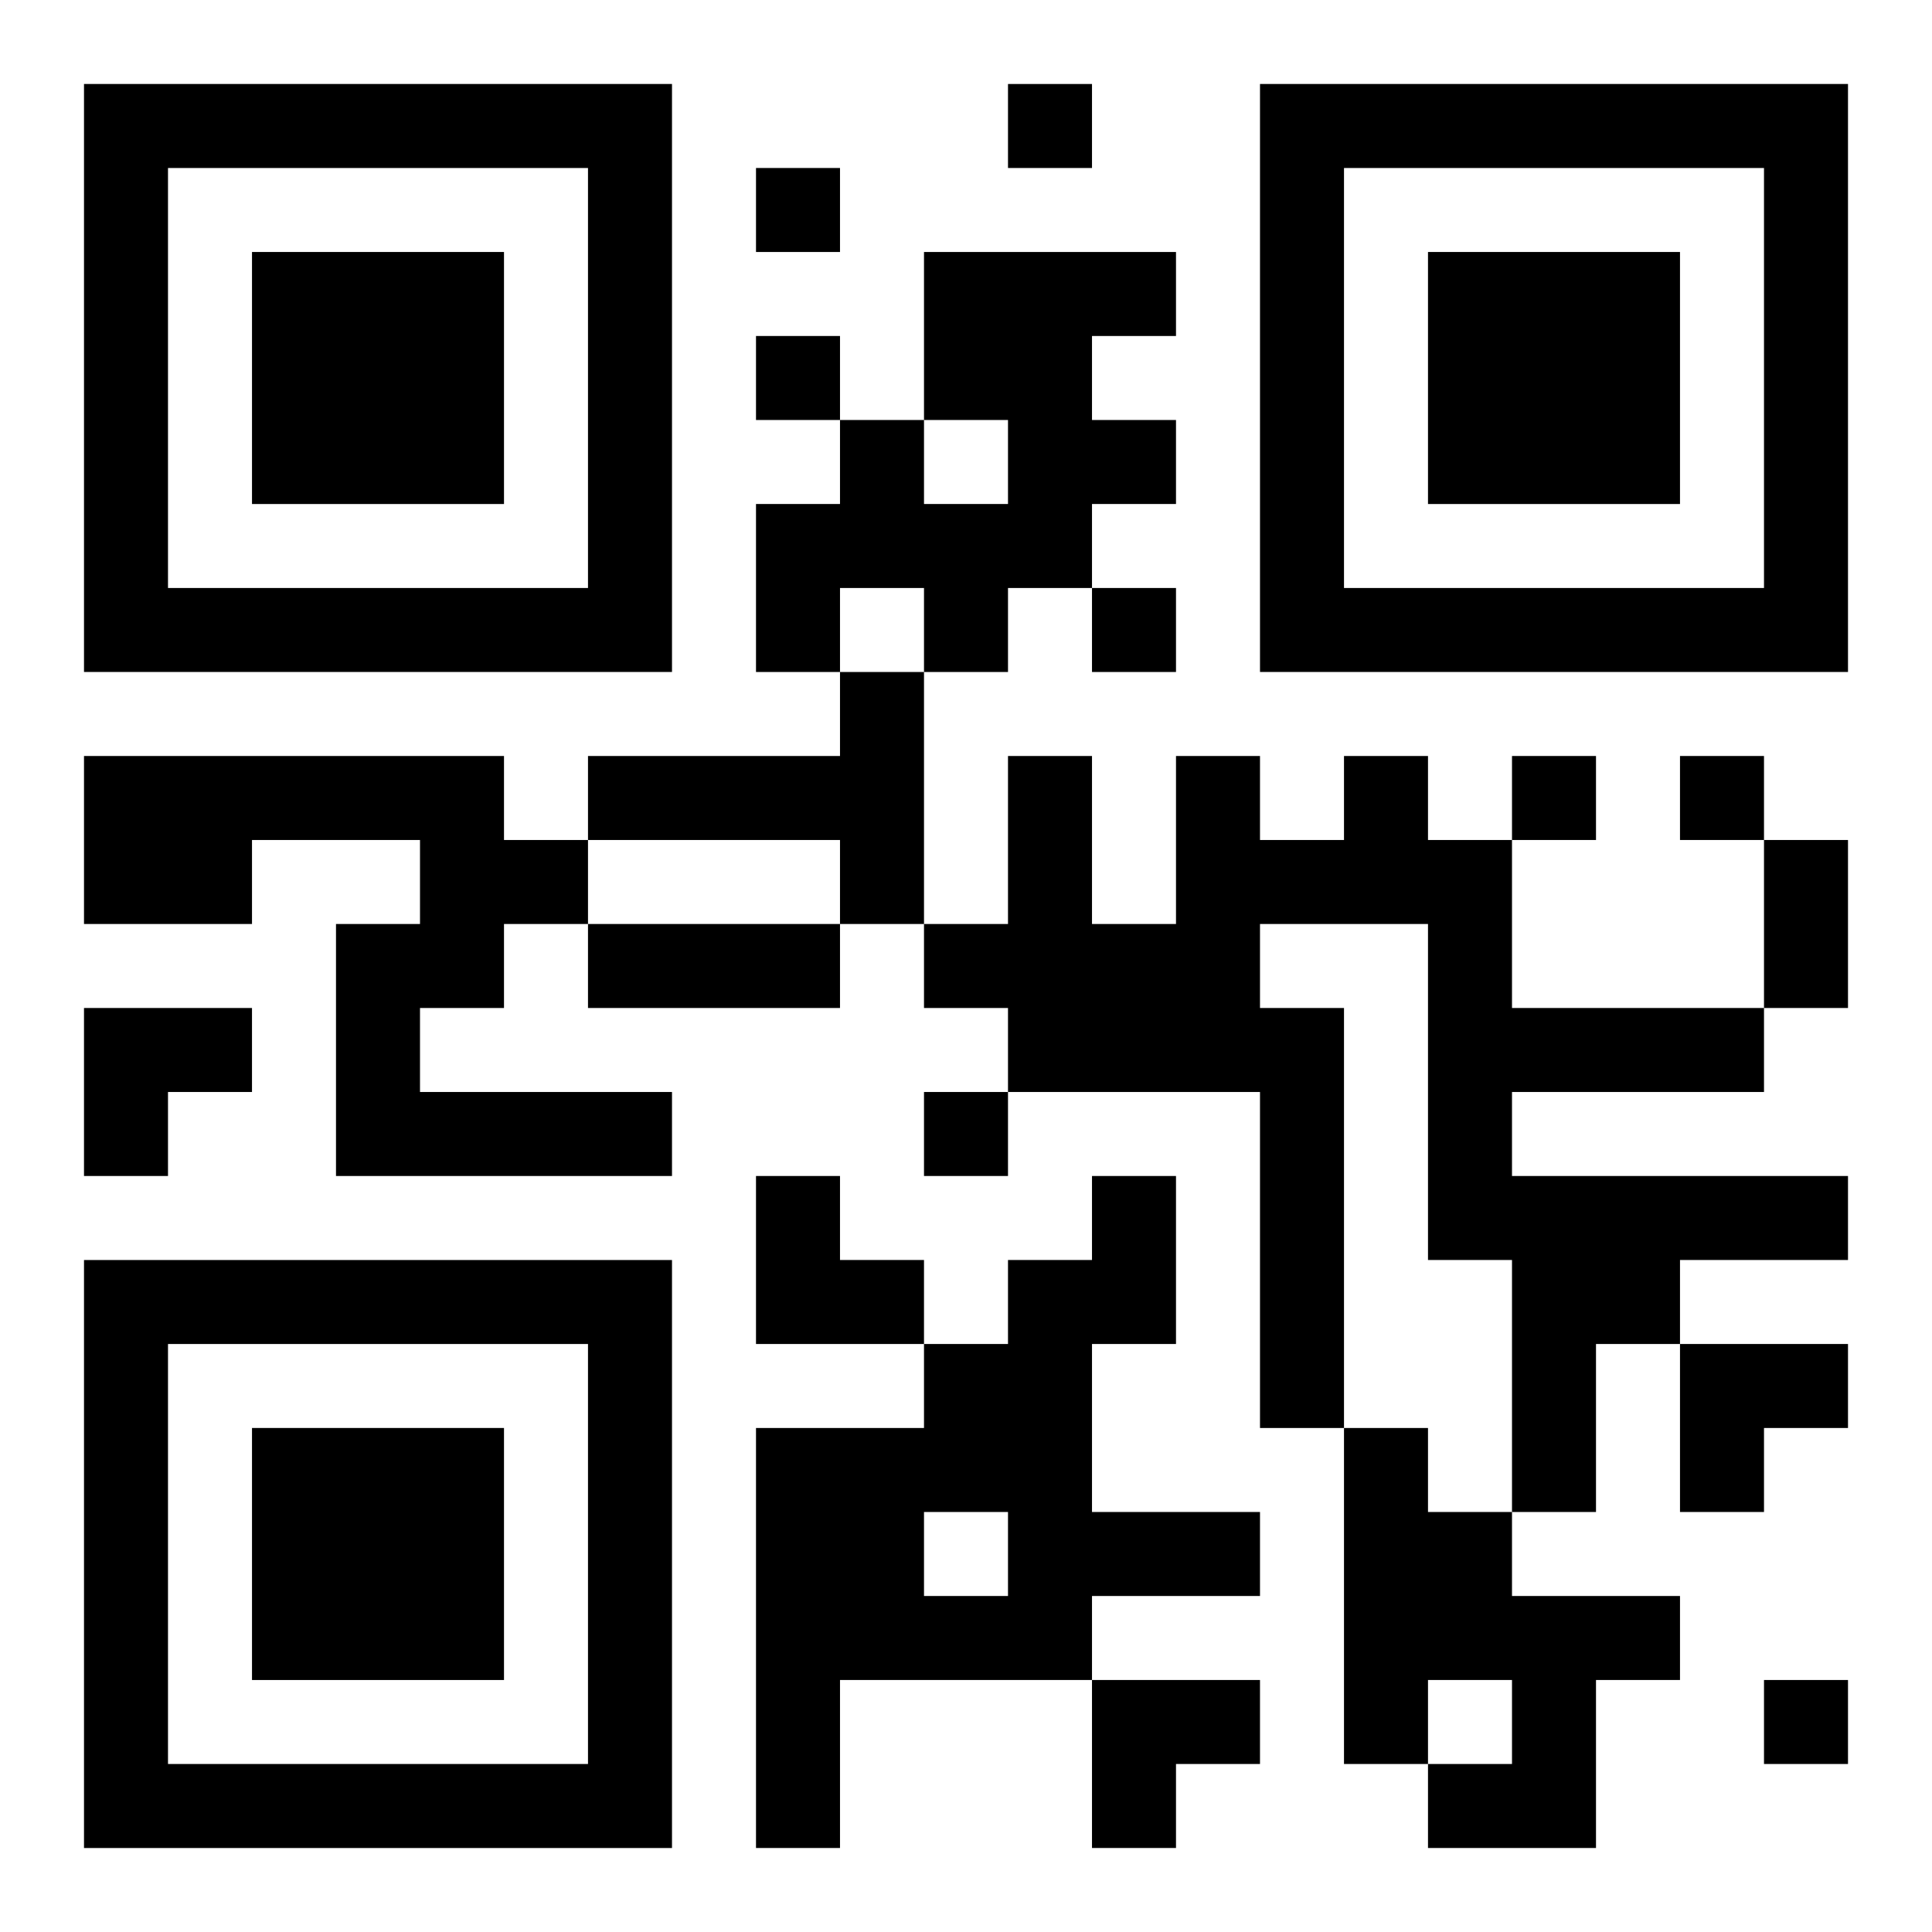
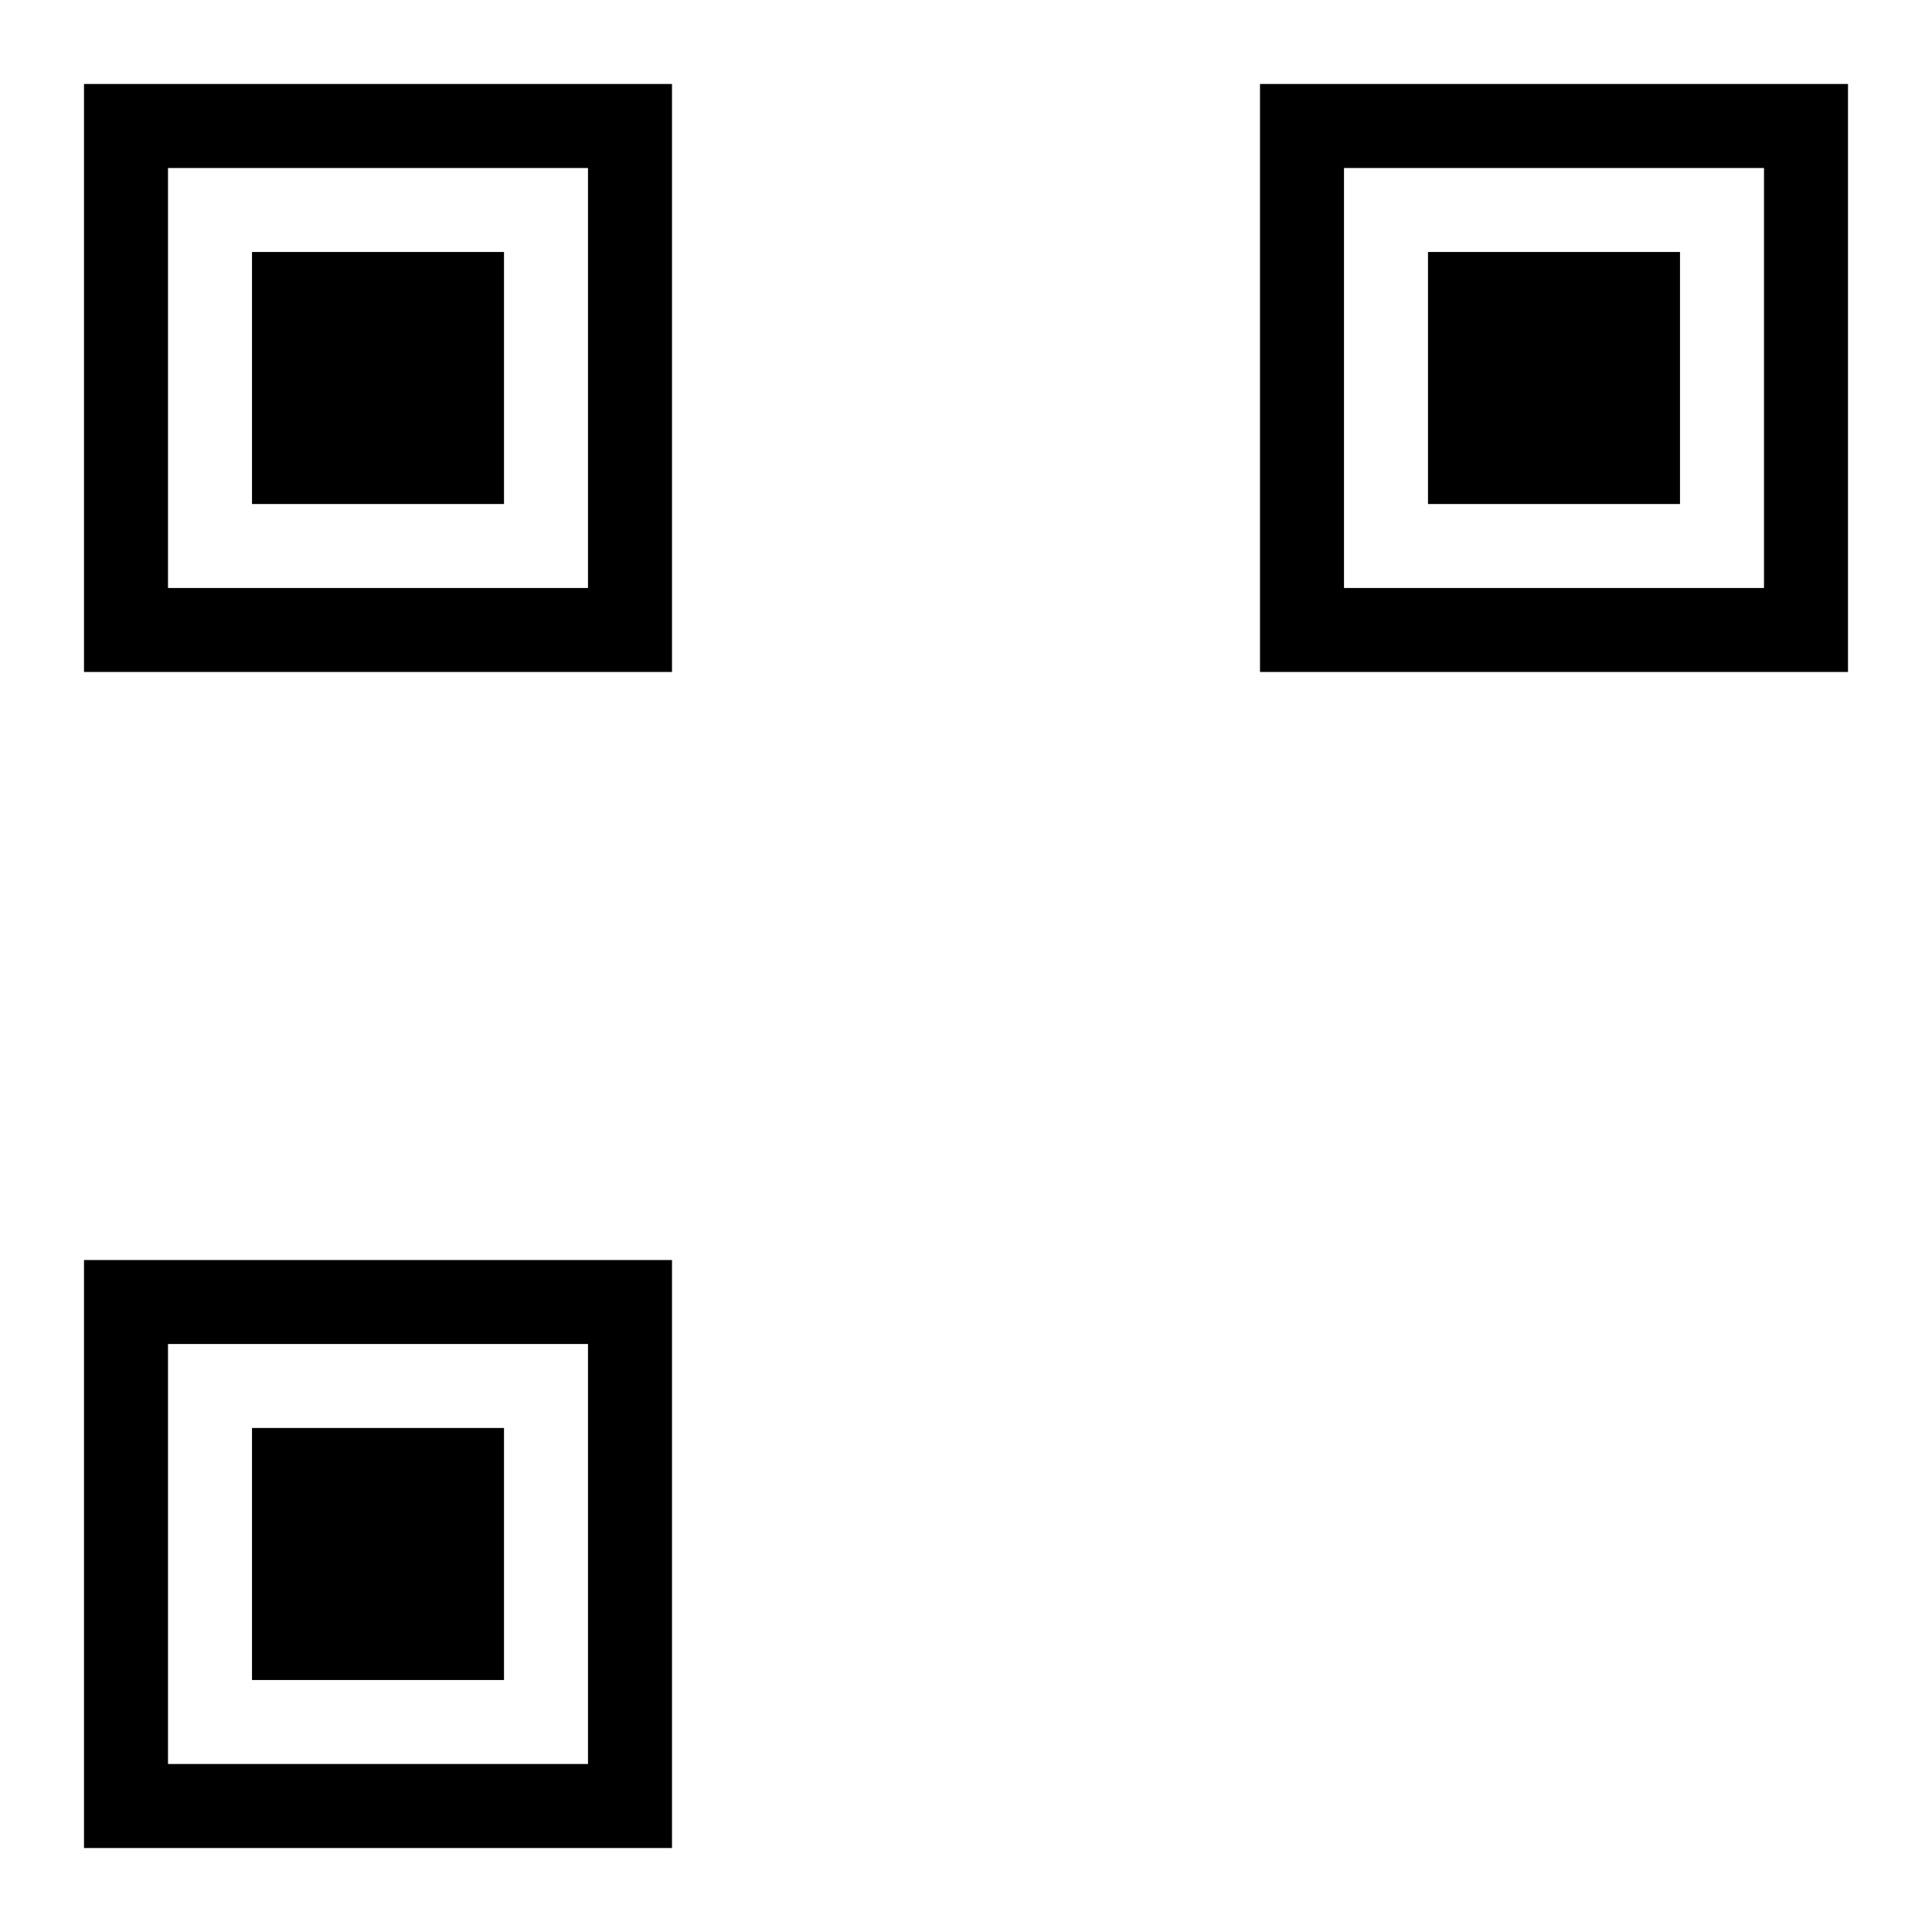
<svg xmlns="http://www.w3.org/2000/svg" xmlns:xlink="http://www.w3.org/1999/xlink" width="250" height="250" baseProfile="full" version="1.1" viewBox="-1 -1 23 23">
  <symbol id="a">
    <path d="m0 7v7h7v-7h-7zm1 1h5v5h-5v-5zm1 1v3h3v-3h-3z" />
  </symbol>
  <use y="-7" xlink:href="#a" />
  <use y="7" xlink:href="#a" />
  <use x="14" y="-7" xlink:href="#a" />
-   <path d="m10 2h3v1h-1v1h1v1h-1v1h-1v1h-1v-1h-1v1h-1v-2h1v-1h1v1h1v-1h-1v-2m-1 5h1v3h-1v-1h-3v-1h3v-1m-9 1h5v1h1v1h-1v1h-1v1h3v1h-4v-3h1v-1h-2v1h-2v-2m15 0h1v1h1v2h3v1h-3v1h4v1h-2v1h-1v2h-1v-3h-1v-4h-2v1h1v5h-1v-4h-3v-1h-1v-1h1v-2h1v2h1v-2h1v1h1v-1m-3 5h1v2h-1v2h2v1h-2v1h-3v2h-1v-5h2v-1h1v-1h1v-1m-2 4v1h1v-1h-1m5-1h1v1h1v1h2v1h-1v2h-2v-1h1v-1h-1v1h-1v-4m-4-16v1h1v-1h-1m-3 1v1h1v-1h-1m0 2v1h1v-1h-1m4 3v1h1v-1h-1m5 2v1h1v-1h-1m2 0v1h1v-1h-1m-9 4v1h1v-1h-1m10 7v1h1v-1h-1m0-10h1v2h-1v-2m-14 1h3v1h-3v-1m-6 1h2v1h-1v1h-1zm8 2h1v1h1v1h-2zm11 2h2v1h-1v1h-1zm-7 4h2v1h-1v1h-1z" />
</svg>